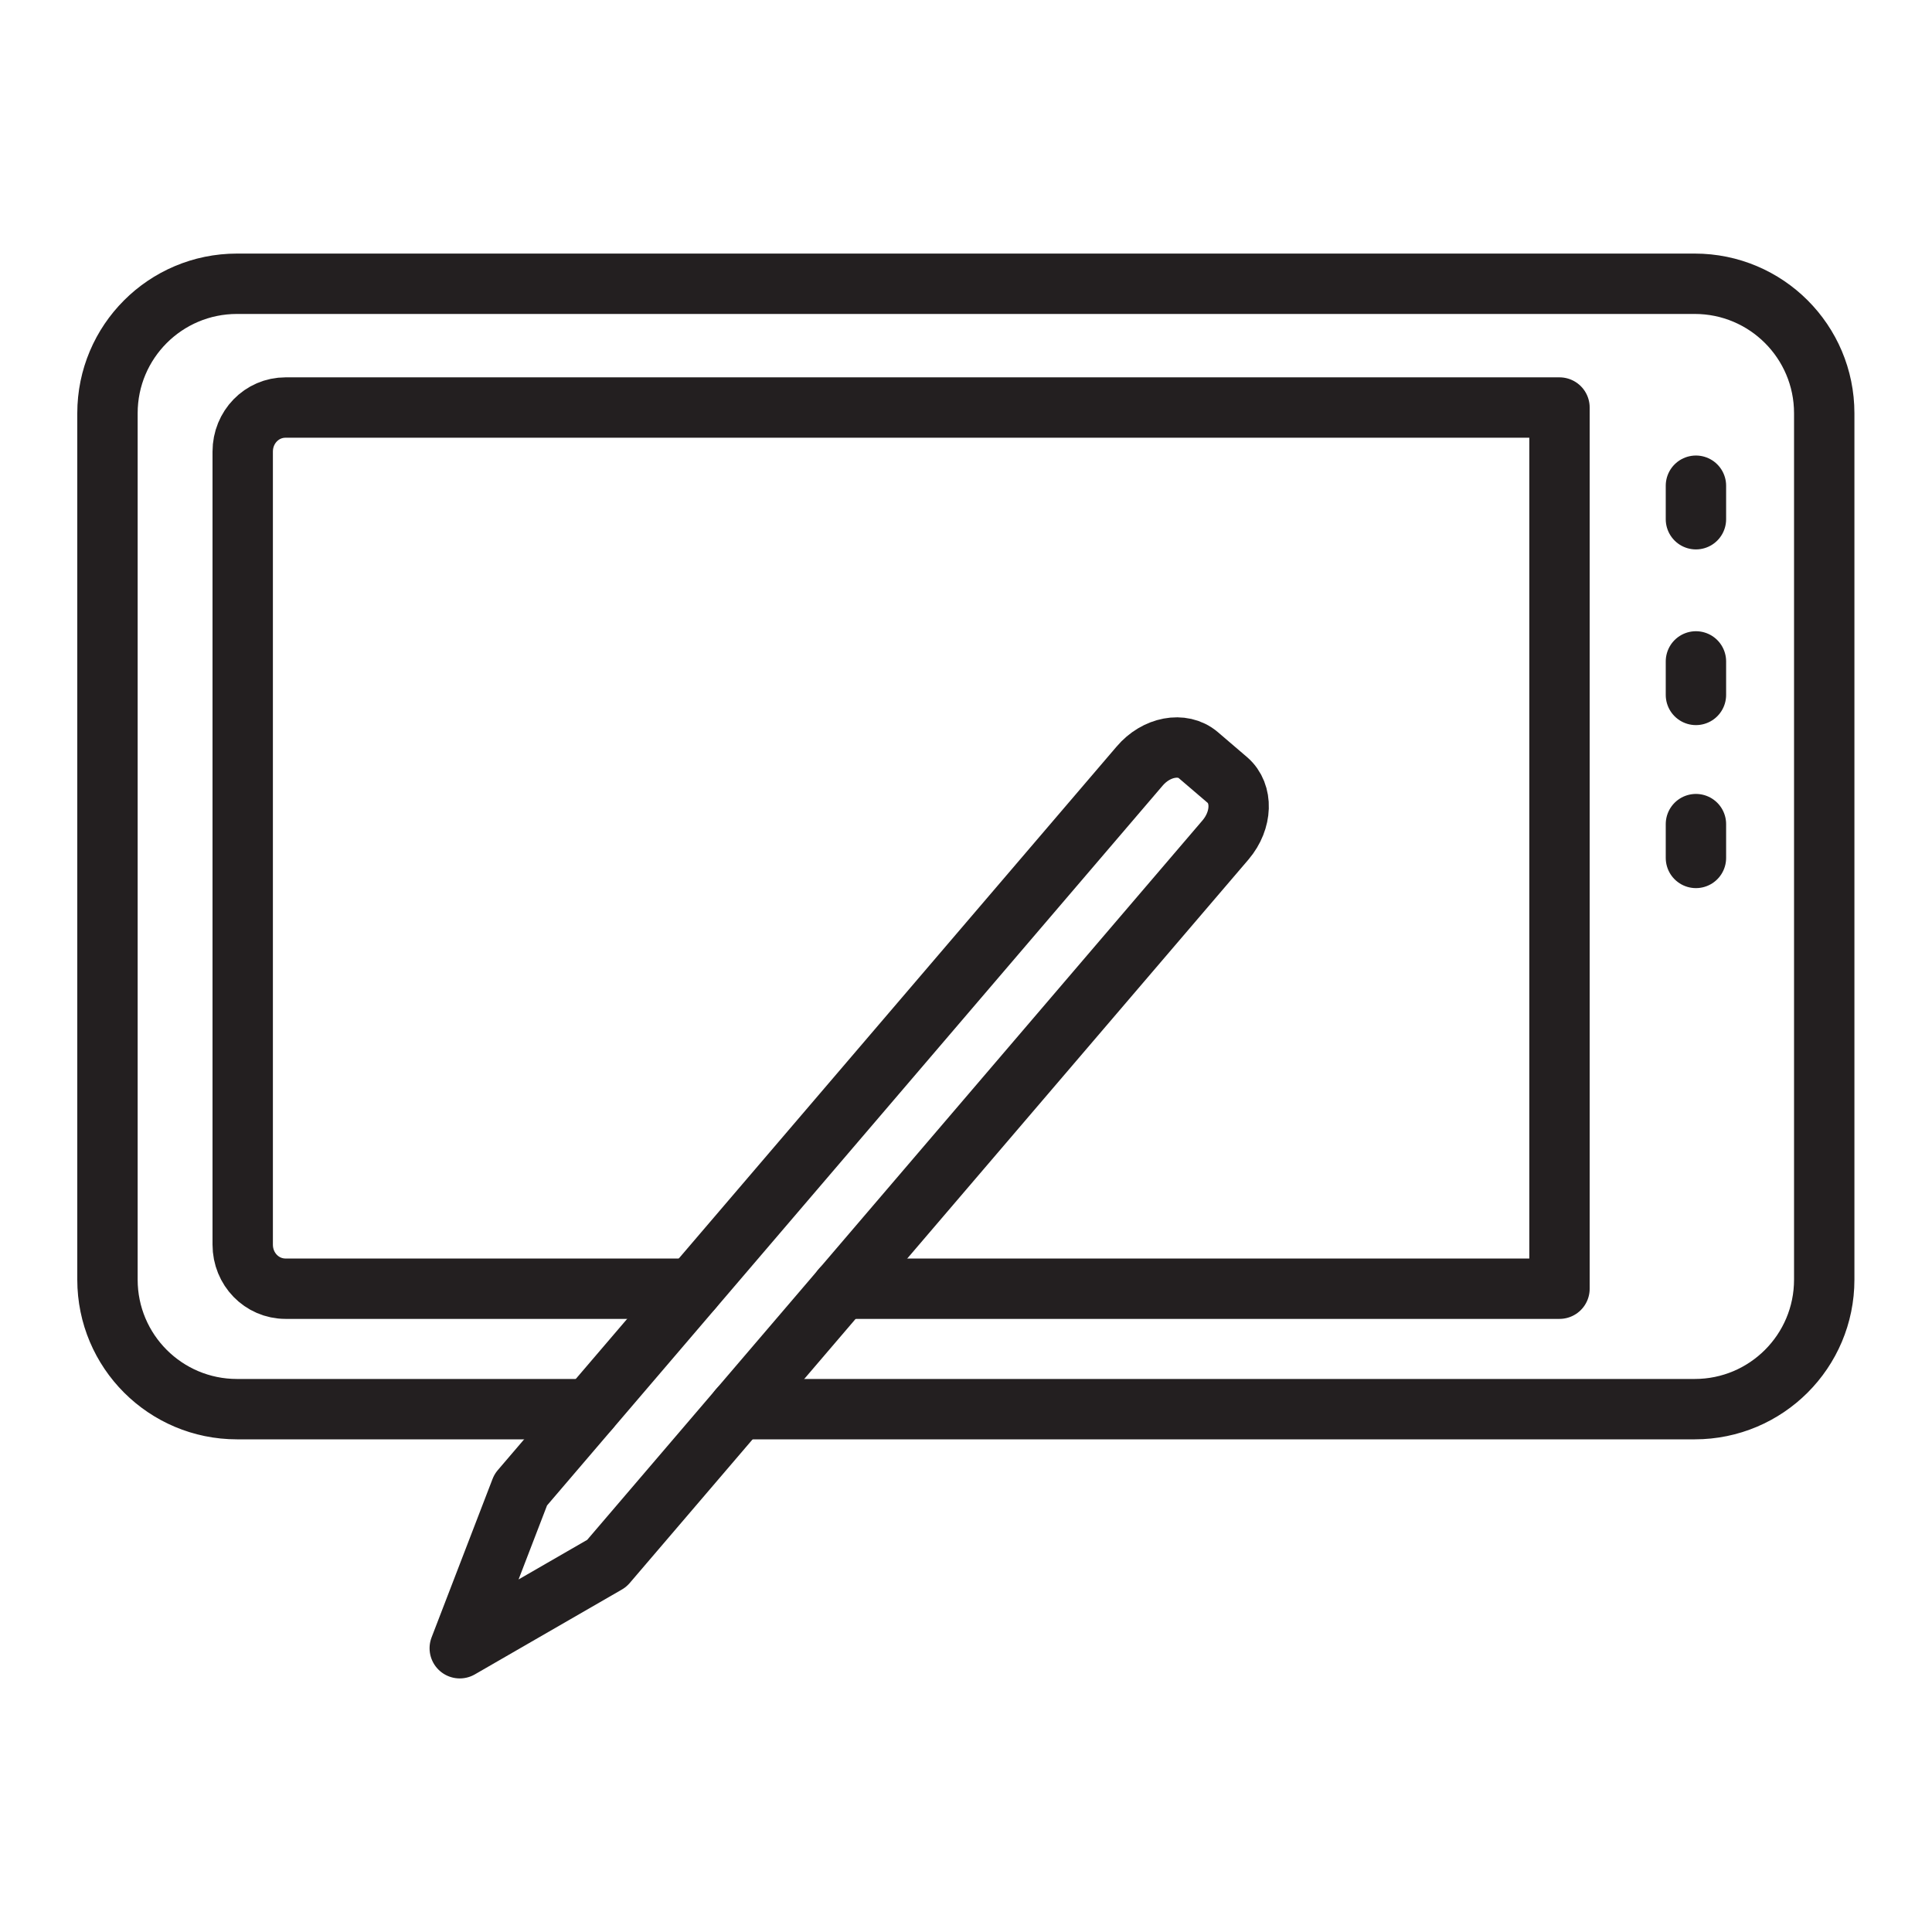
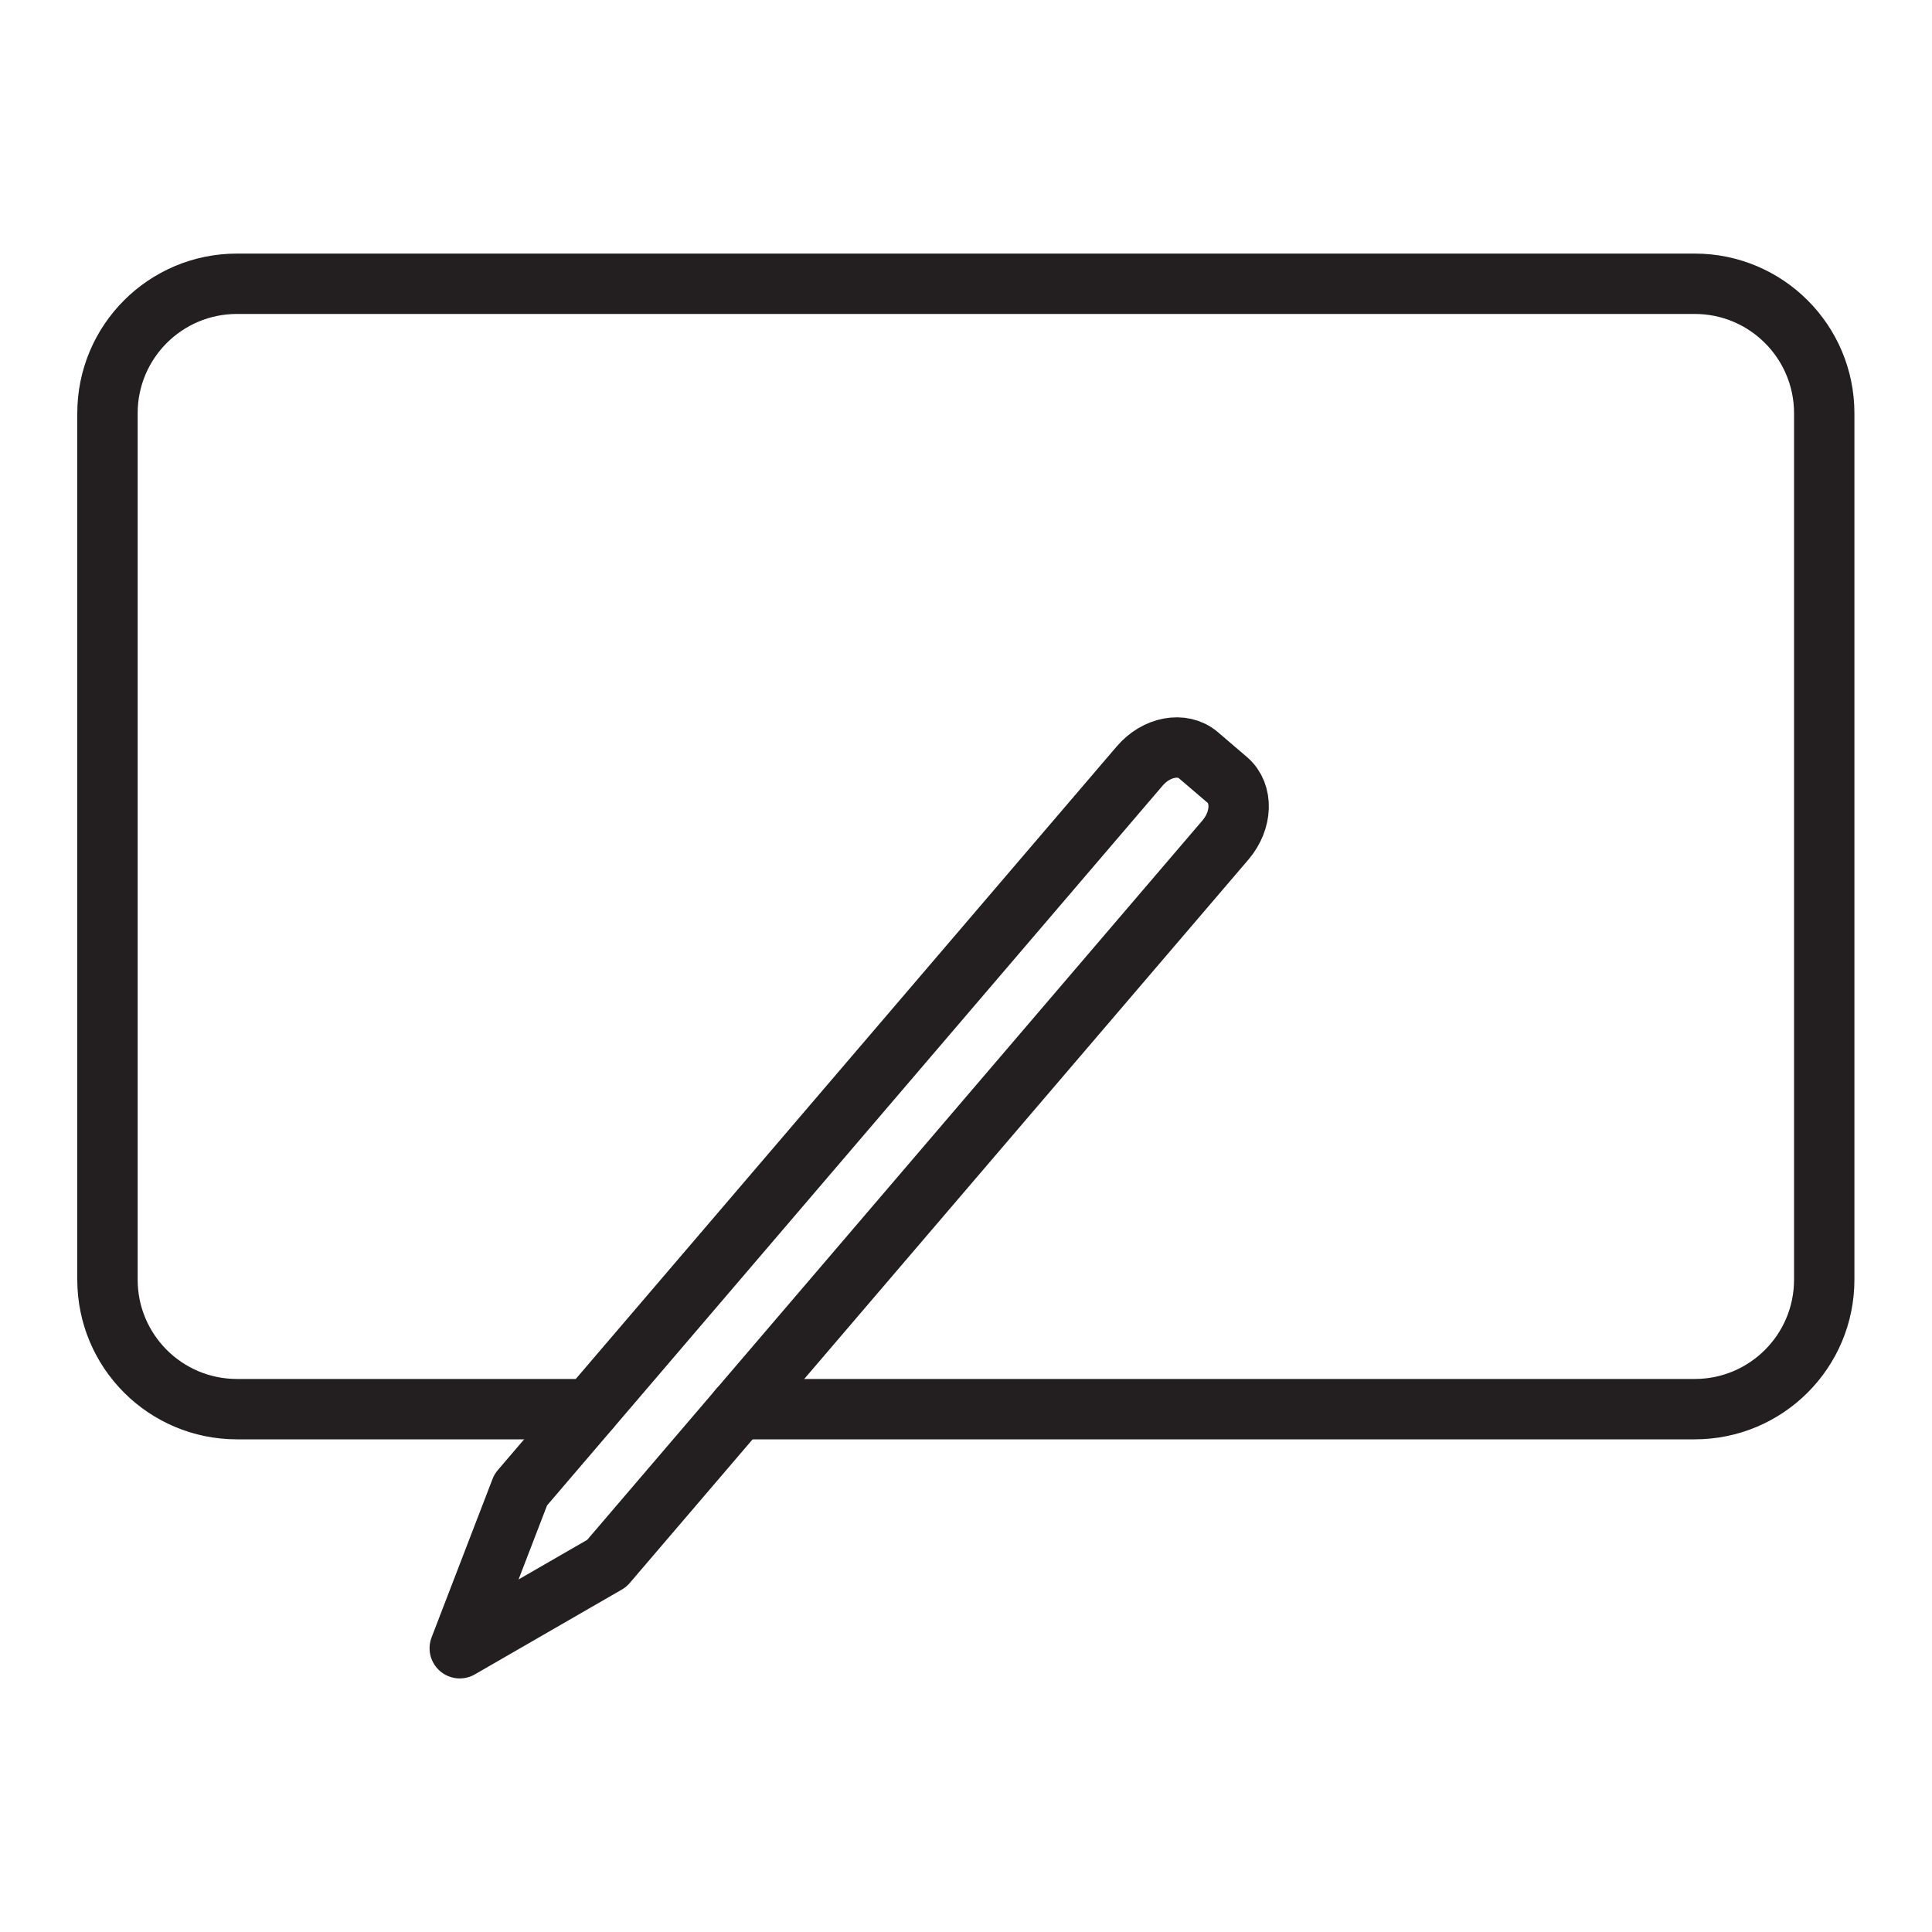
<svg xmlns="http://www.w3.org/2000/svg" version="1.1" id="Layer_1" x="0px" y="0px" viewBox="0 0 64 64" style="enable-background:new 0 0 64 64;" xml:space="preserve">
  <style type="text/css">
	.st0{fill:none;stroke:#231F20;stroke-width:2;stroke-linecap:round;stroke-linejoin:round;stroke-miterlimit:10;}
</style>
  <g>
    <path class="st0" d="M24.47,46.68h31.67c2.37,0,4.29-1.92,4.29-4.29v-28.7c0-2.37-1.92-4.29-4.29-4.29H7.85   c-2.37,0-4.29,1.92-4.29,4.29v28.7c0,2.37,1.92,4.29,4.29,4.29h11.68" />
-     <path class="st0" d="M27.88,42.69h23.78V13.5H9.46c-0.79,0-1.42,0.65-1.42,1.46v26.27c0,0.81,0.63,1.46,1.42,1.46h13.48" />
-     <line class="st0" x1="56.18" y1="16.09" x2="56.18" y2="17.2" />
    <path class="st0" d="M17.25,49.35l-2.02,5.25l4.87-2.81l0,0l20.5-23.97c0.55-0.65,0.58-1.53,0.06-1.98l-0.97-0.83   c-0.52-0.44-1.39-0.28-1.94,0.37L17.25,49.35L17.25,49.35z" />
-     <line class="st0" x1="56.18" y1="21.91" x2="56.18" y2="23.02" />
-     <line class="st0" x1="56.18" y1="27.3" x2="56.18" y2="28.42" />
  </g>
</svg>